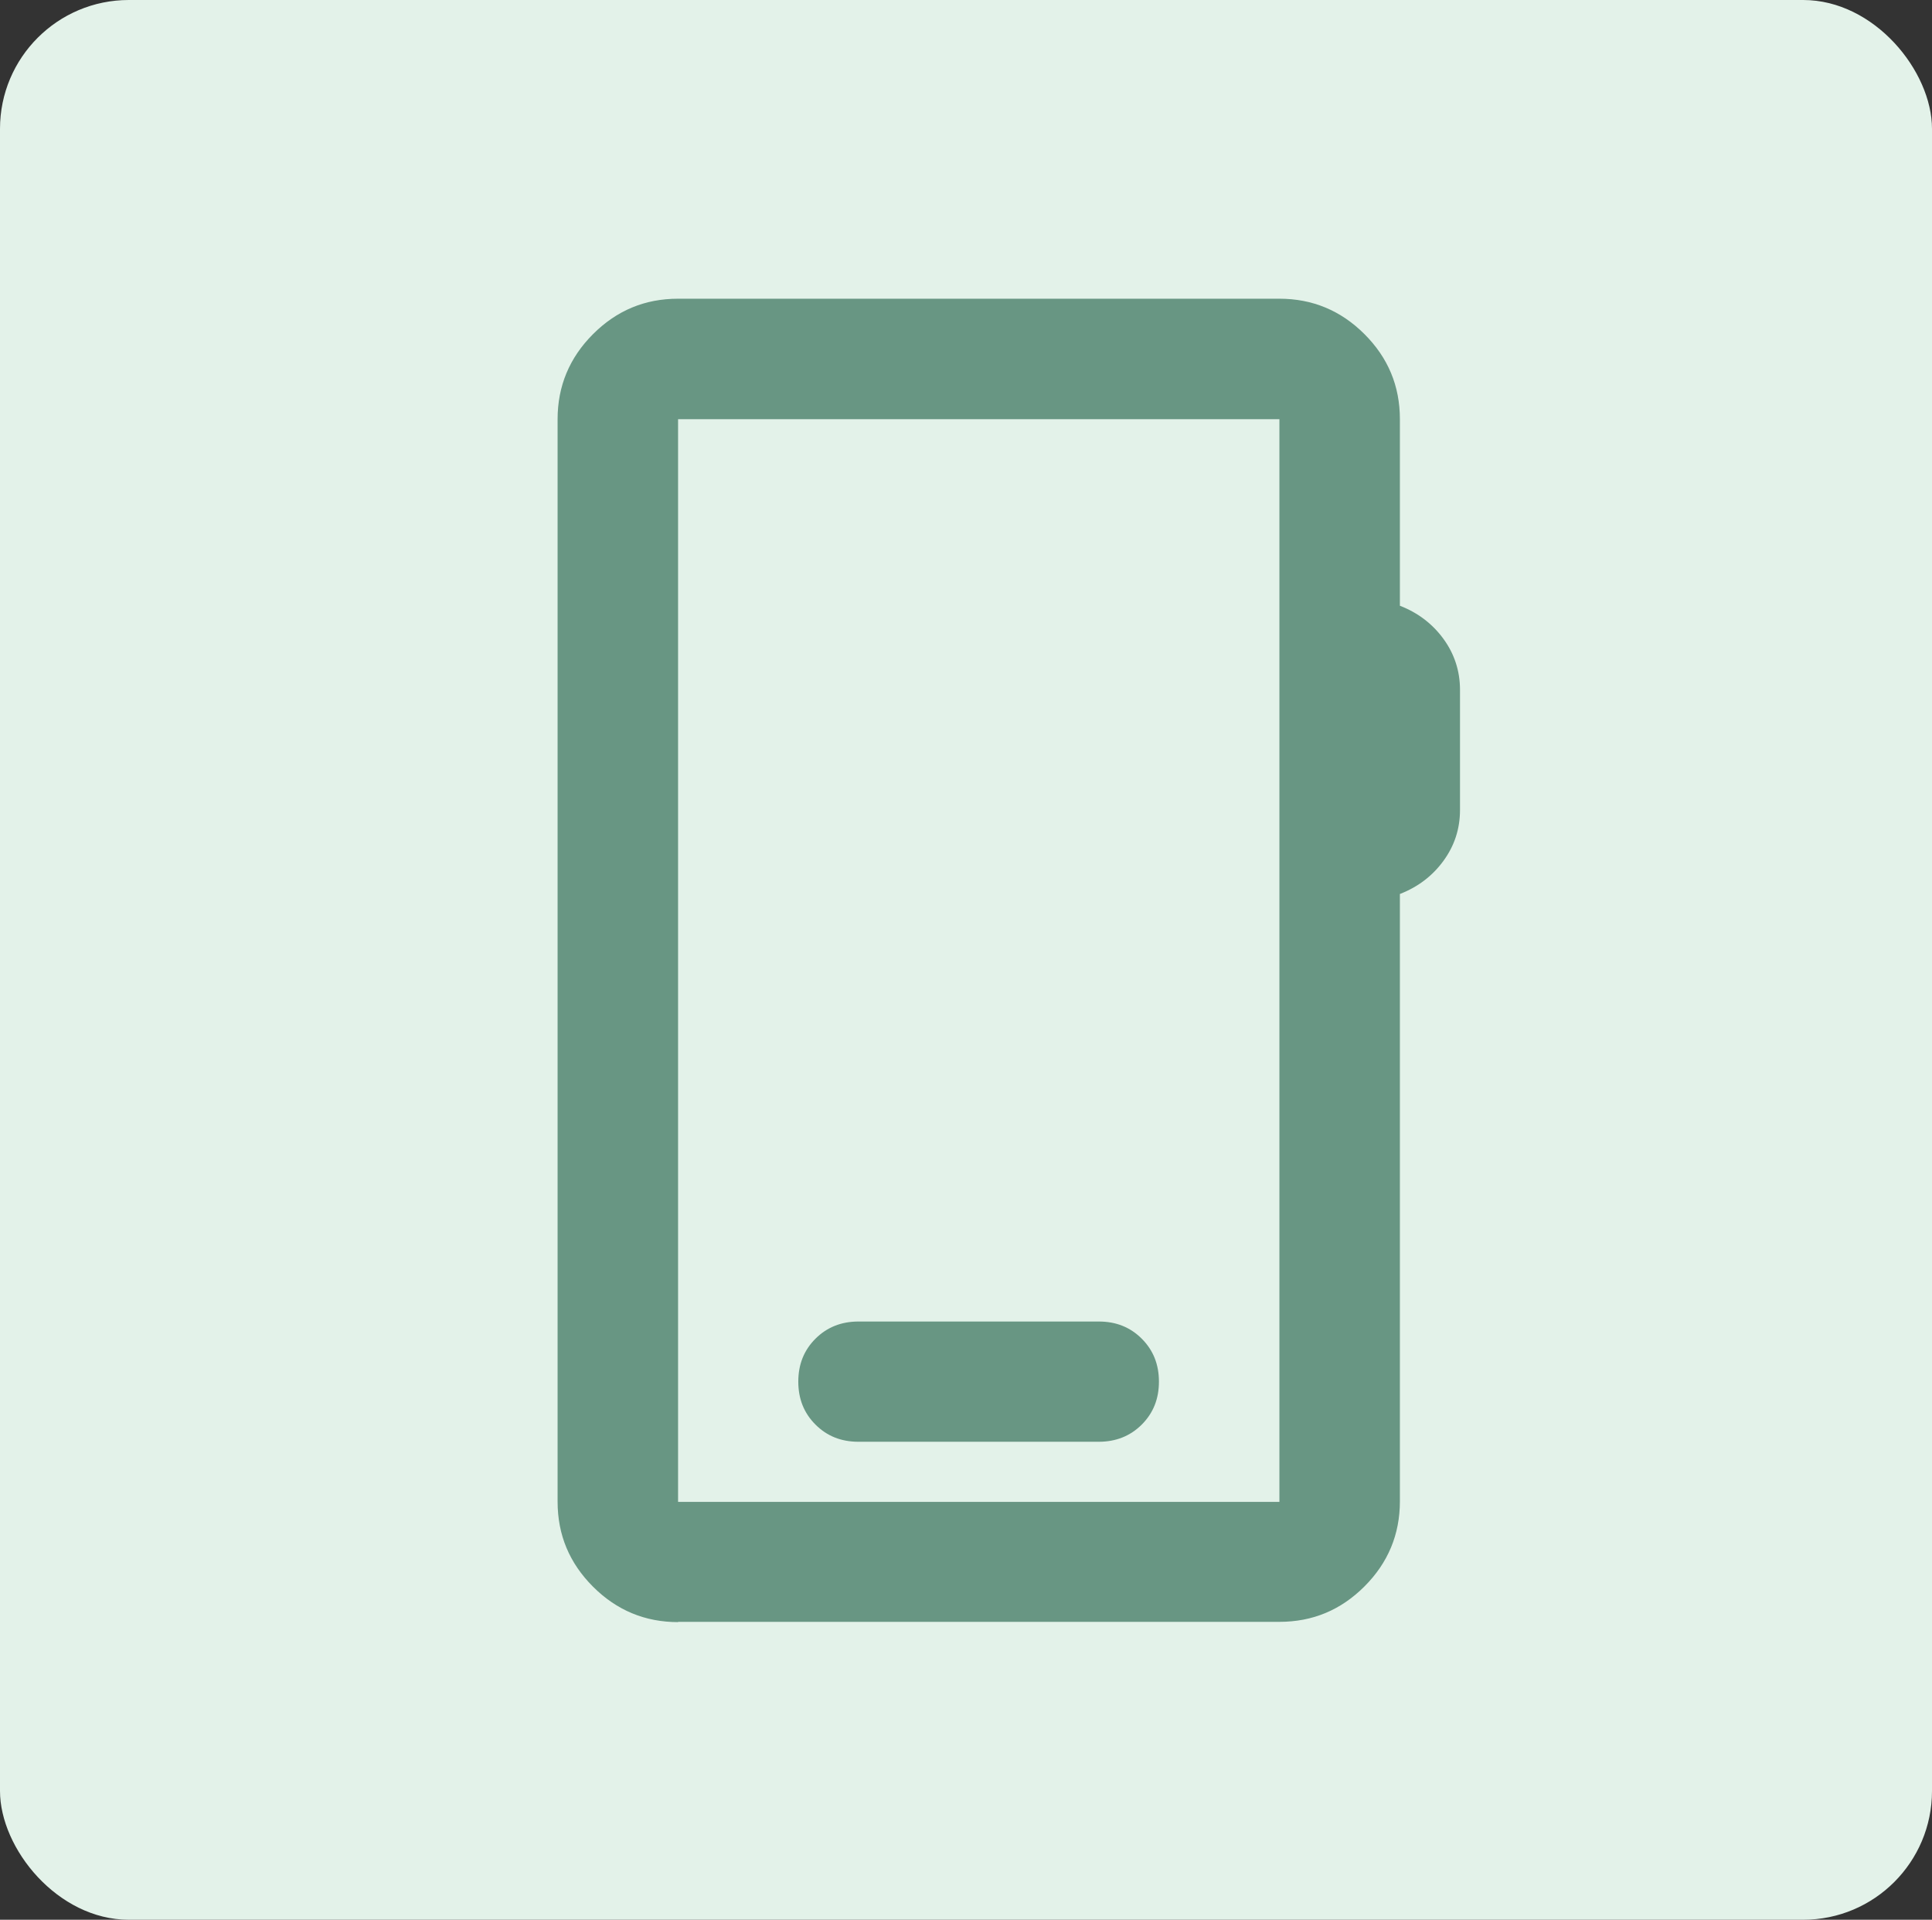
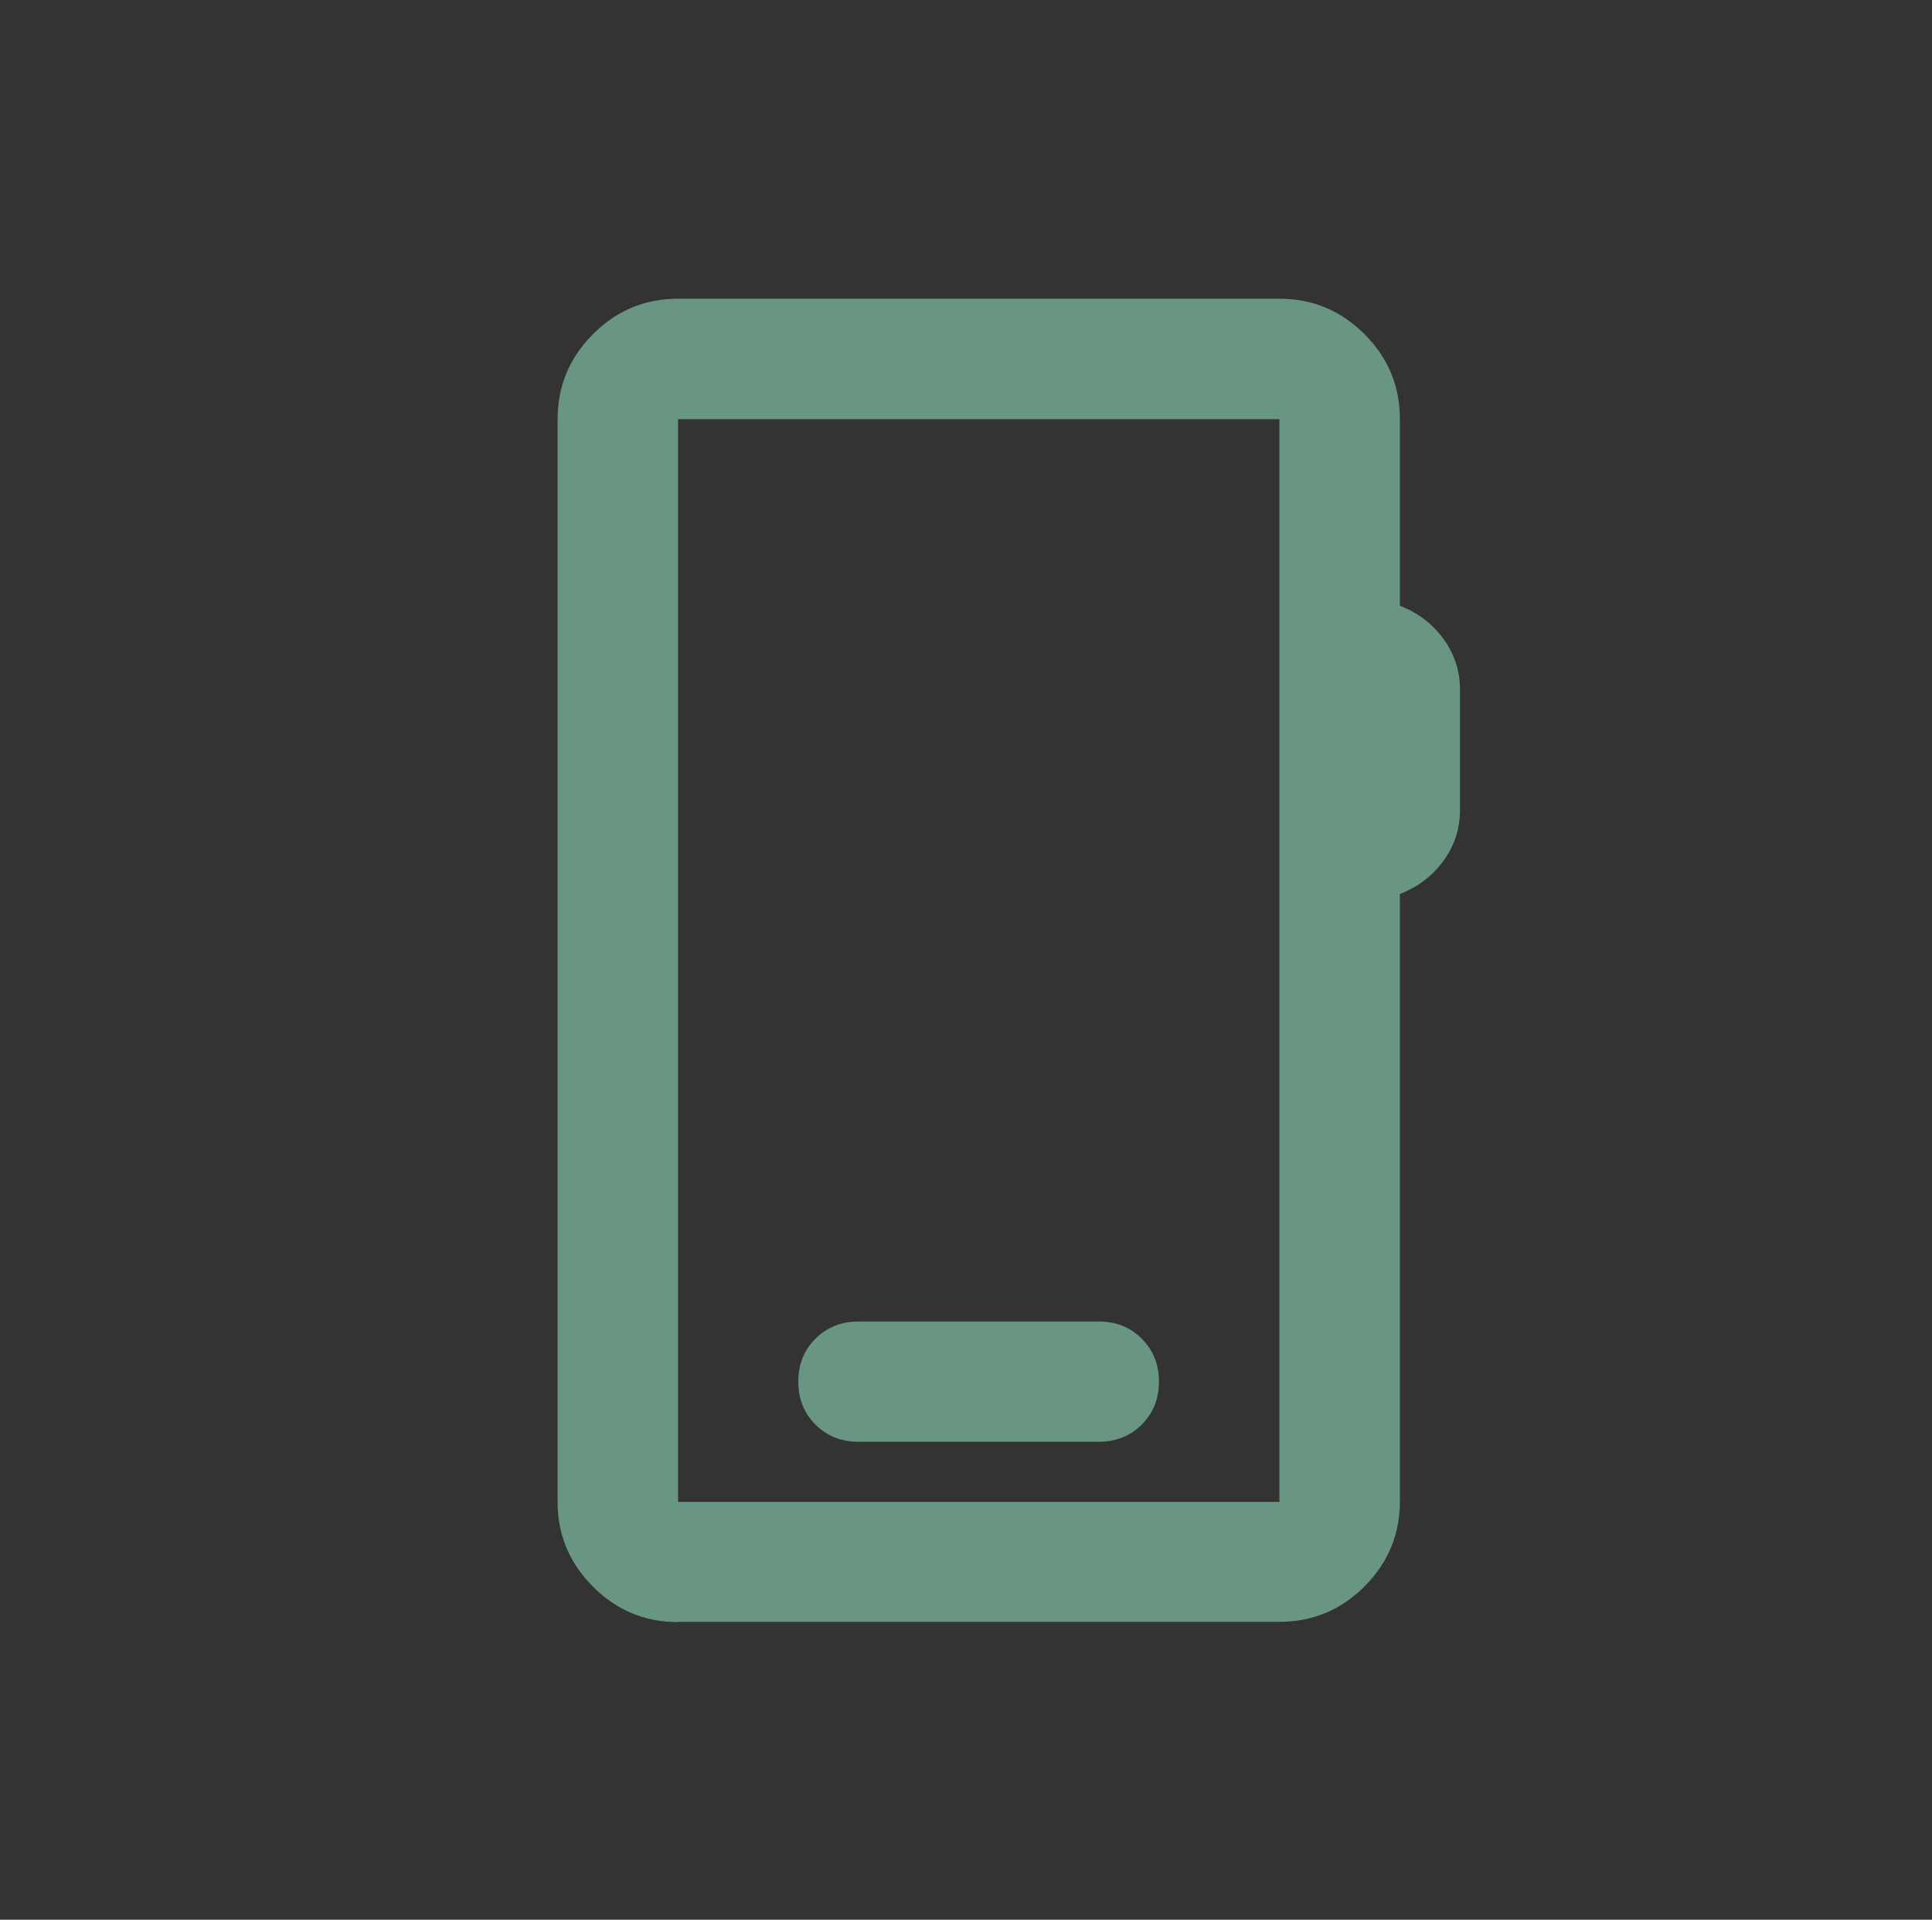
<svg xmlns="http://www.w3.org/2000/svg" id="Layer_1" data-name="Layer 1" width="72" height="71.53" viewBox="0 0 72 71.53">
  <rect x="0" y="0" width="72" height="71.53" fill="#333333" stroke="none" />
  <defs>
    <style>
      .cls-1 {
        fill: #e3f2e9;
      }

      .cls-2 {
        fill: #689683;
      }
    </style>
  </defs>
-   <rect class="cls-1" width="72" height="71.53" rx="4.8" ry="4.8" />
  <path class="cls-2" d="M25.27,60.44c-1.23,0-2.29-.44-3.17-1.32-.88-.88-1.32-1.93-1.32-3.17V15.62c0-1.23.44-2.29,1.32-3.17s1.93-1.32,3.17-1.32h22.41c1.23,0,2.29.44,3.17,1.32s1.32,1.93,1.32,3.17v6.95c.67.26,1.21.67,1.62,1.23s.62,1.2.62,1.9v4.48c0,.71-.21,1.34-.62,1.9s-.95.97-1.62,1.23v22.63c0,1.23-.44,2.29-1.32,3.17-.88.88-1.93,1.32-3.17,1.32h-22.41ZM25.27,55.96h22.41V15.62h-22.41v40.34ZM25.27,55.96V15.62v40.34ZM31.99,53.72h8.96c.63,0,1.17-.21,1.6-.64s.64-.96.64-1.6-.21-1.17-.64-1.6-.96-.64-1.6-.64h-8.96c-.63,0-1.17.21-1.6.64s-.64.96-.64,1.6.21,1.17.64,1.6.96.64,1.6.64Z" />
</svg>